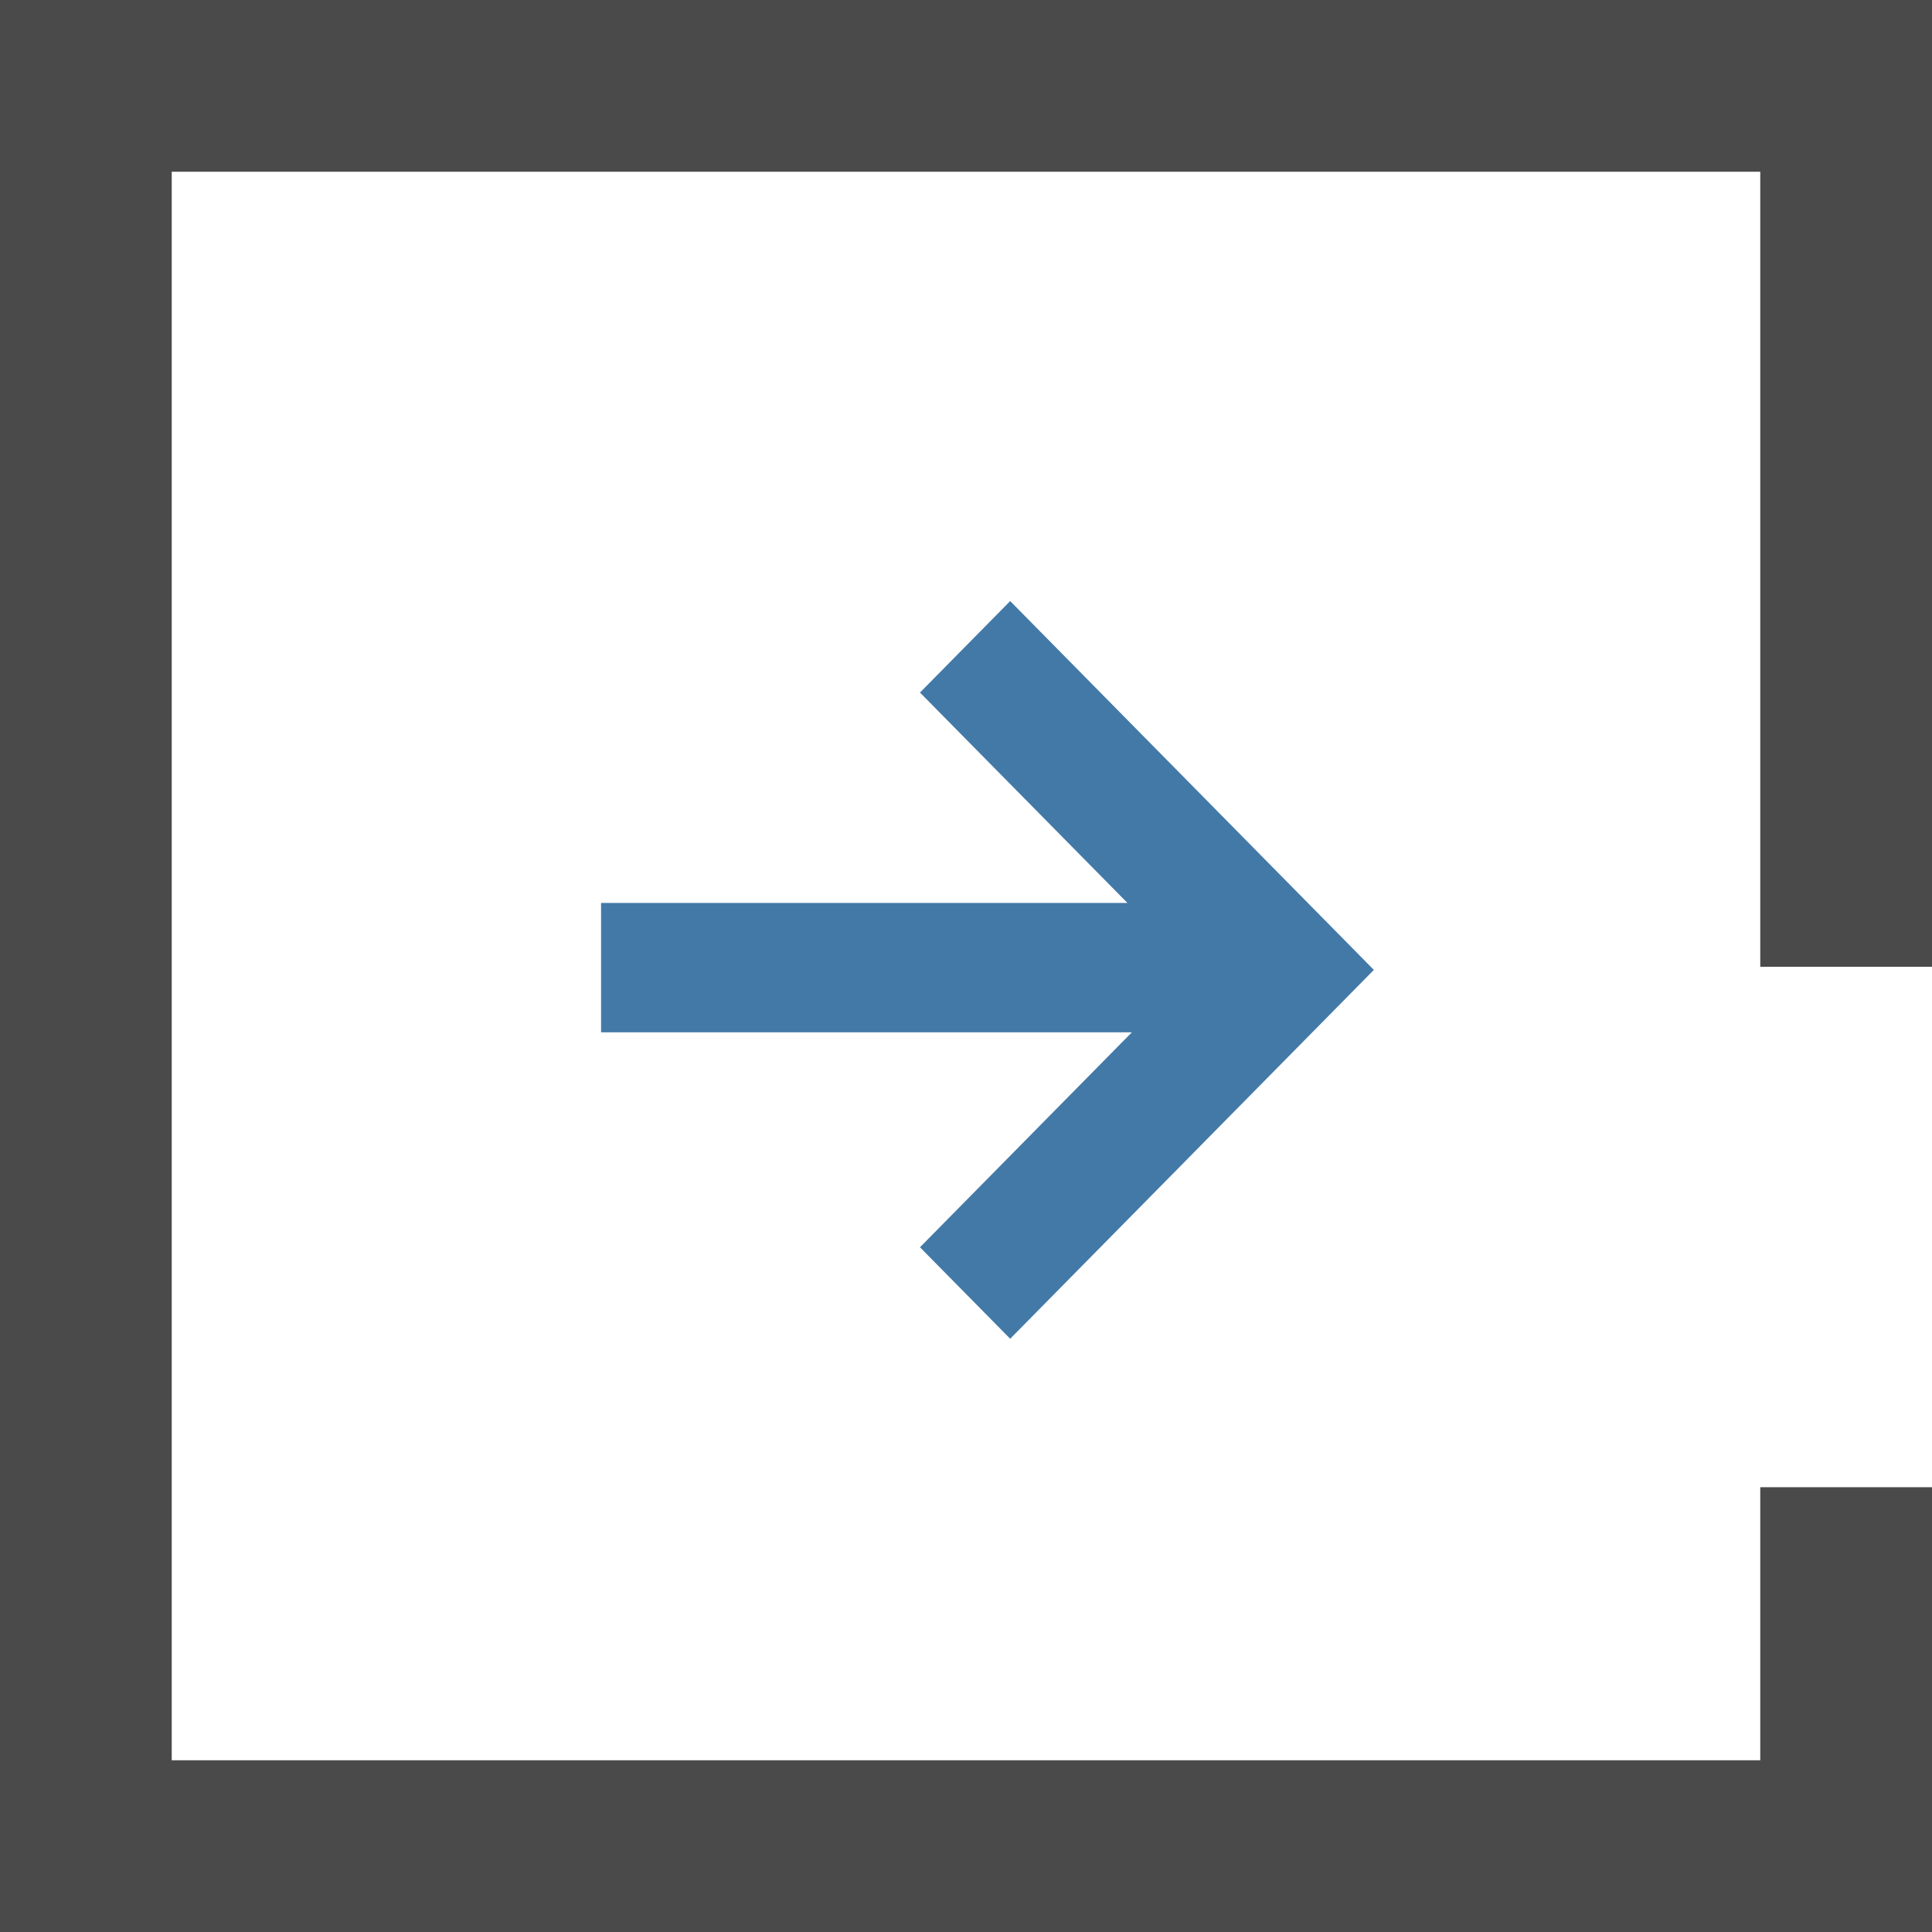
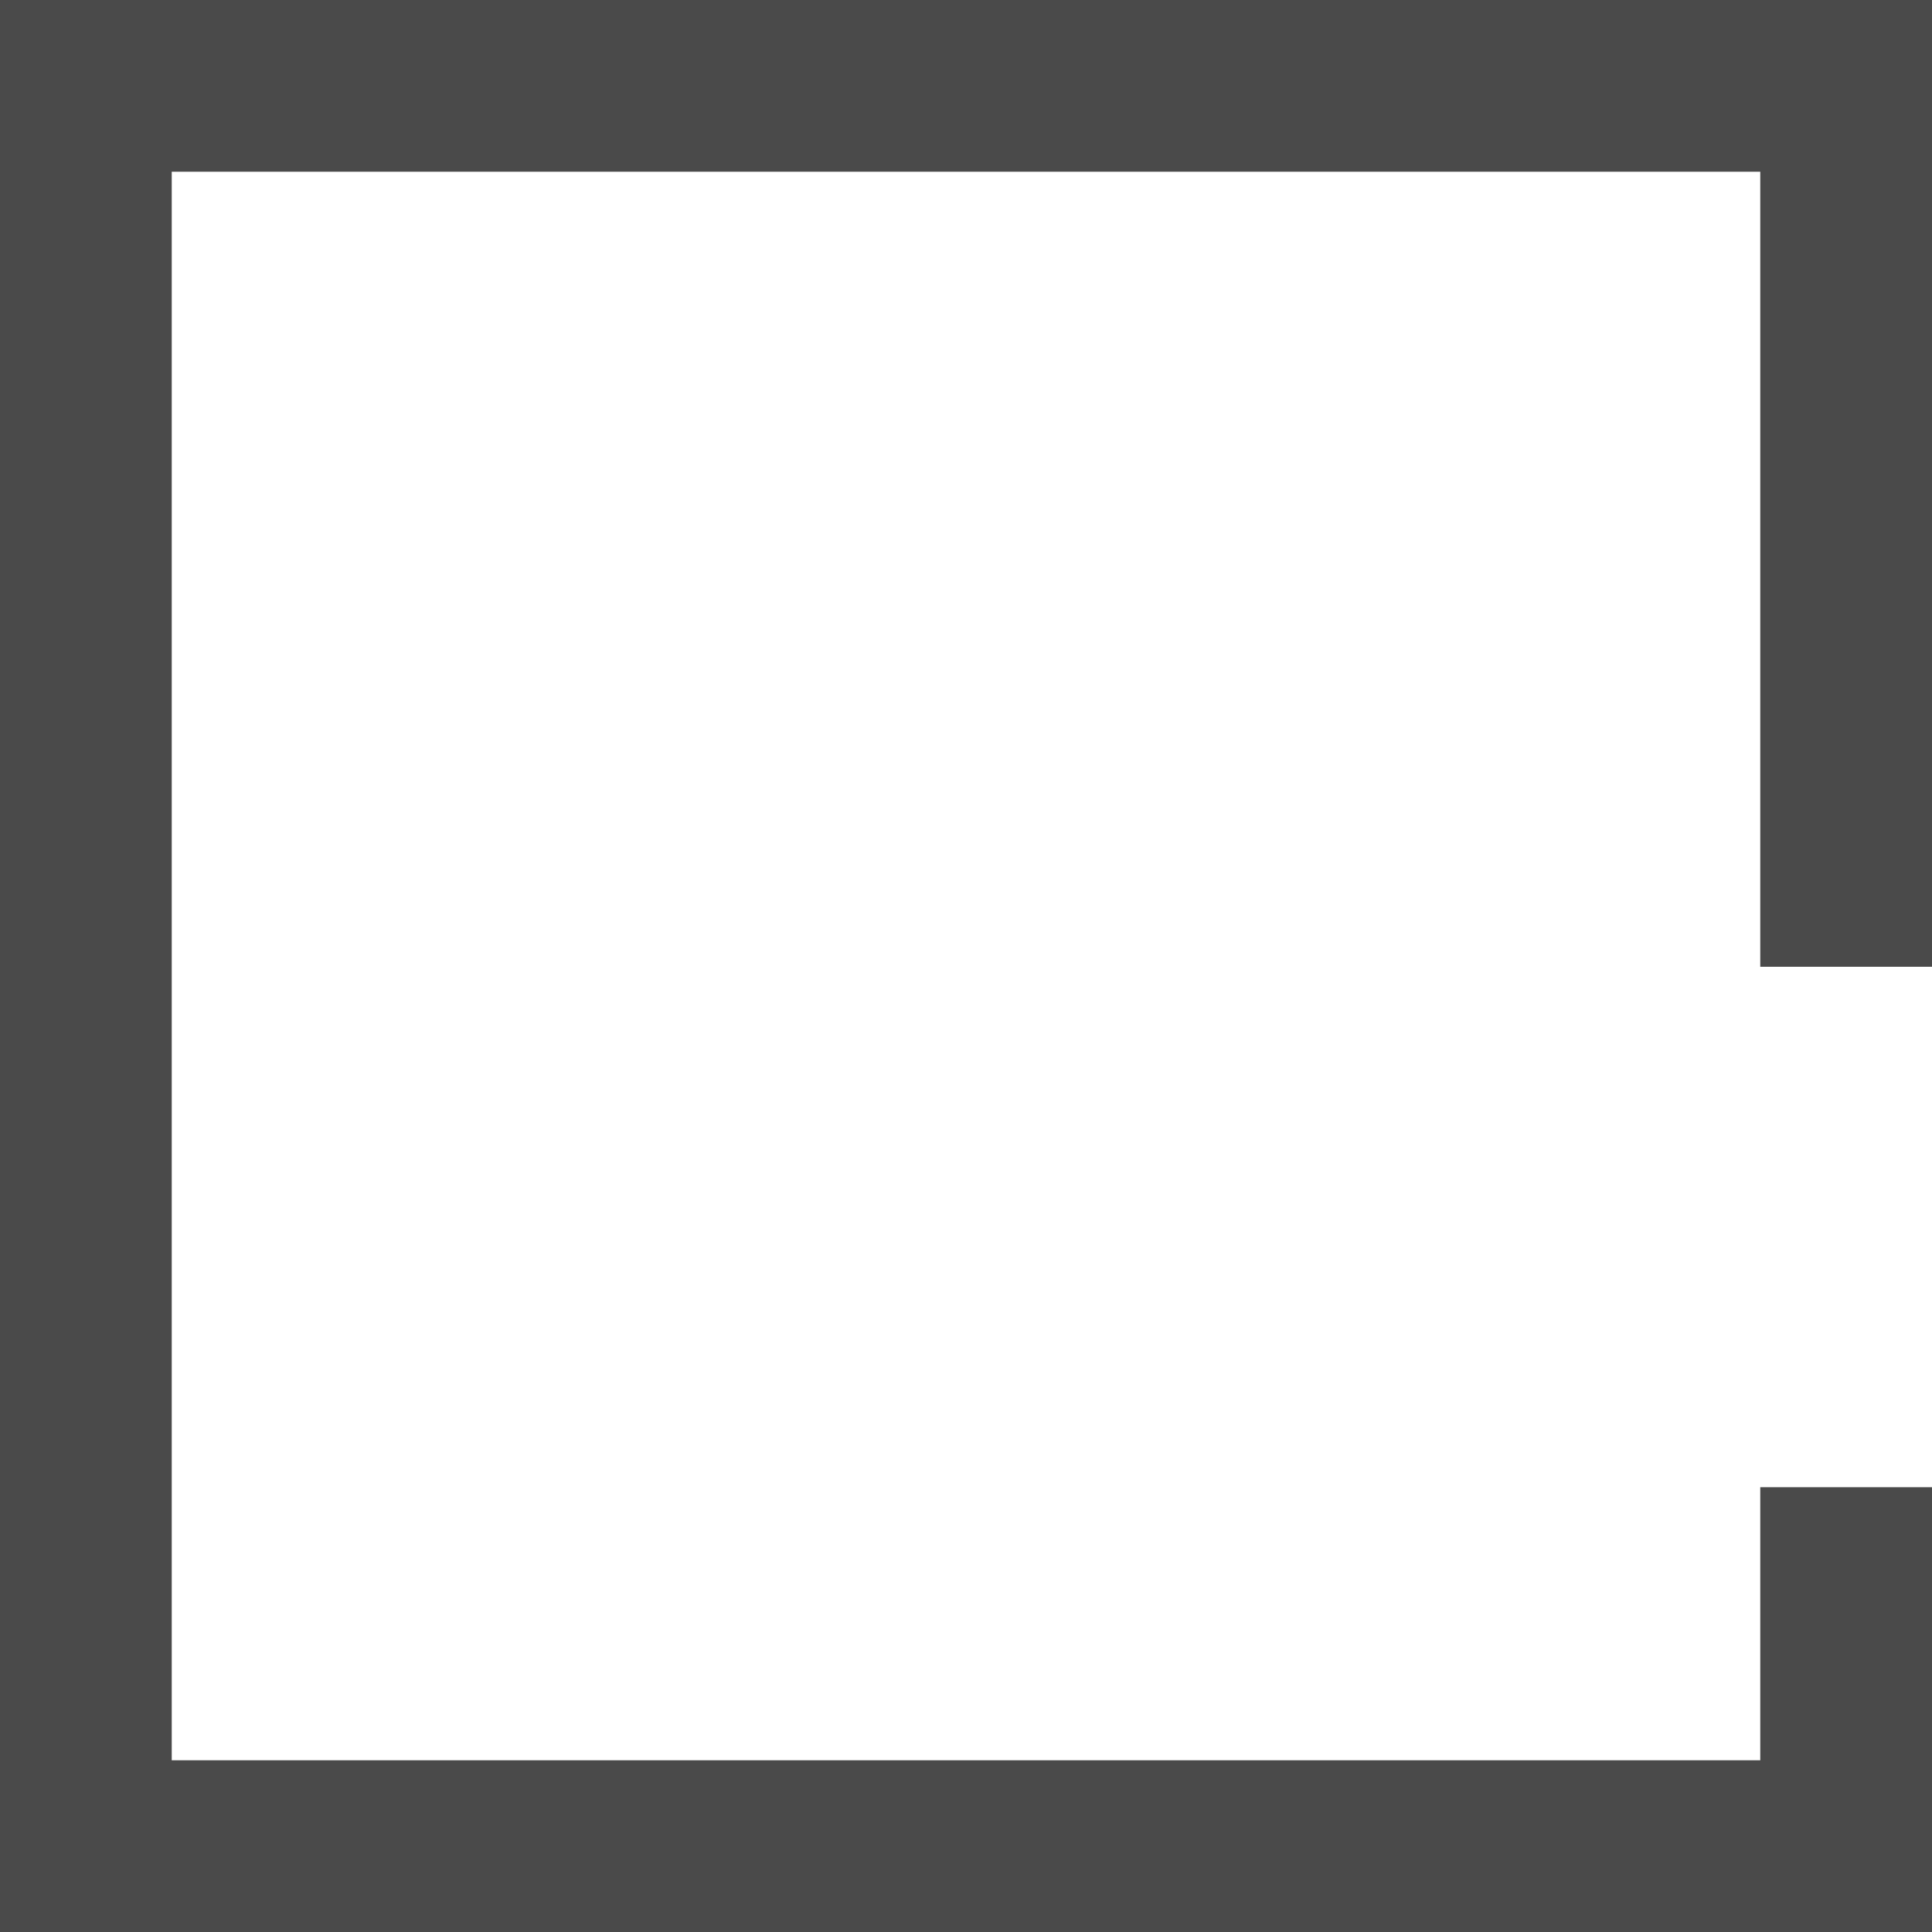
<svg xmlns="http://www.w3.org/2000/svg" width="45" height="45" viewBox="0 0 45 45">
  <g fill="none" fill-rule="evenodd">
    <path stroke="#4A4A4A" stroke-width="4" d="M41 32.64L41 41 0 41 0 0 41 0 41 20.518" transform="translate(2 2)" />
-     <path fill="#4379A7" d="M21.529 12L29.933 20.523 30 20.591 29.933 20.659 21.529 29.182 19.428 27.051 24.364 22.044 12 22.044 12 19.031 24.26 19.031 19.428 14.131z" transform="translate(2 2)" />
  </g>
</svg>